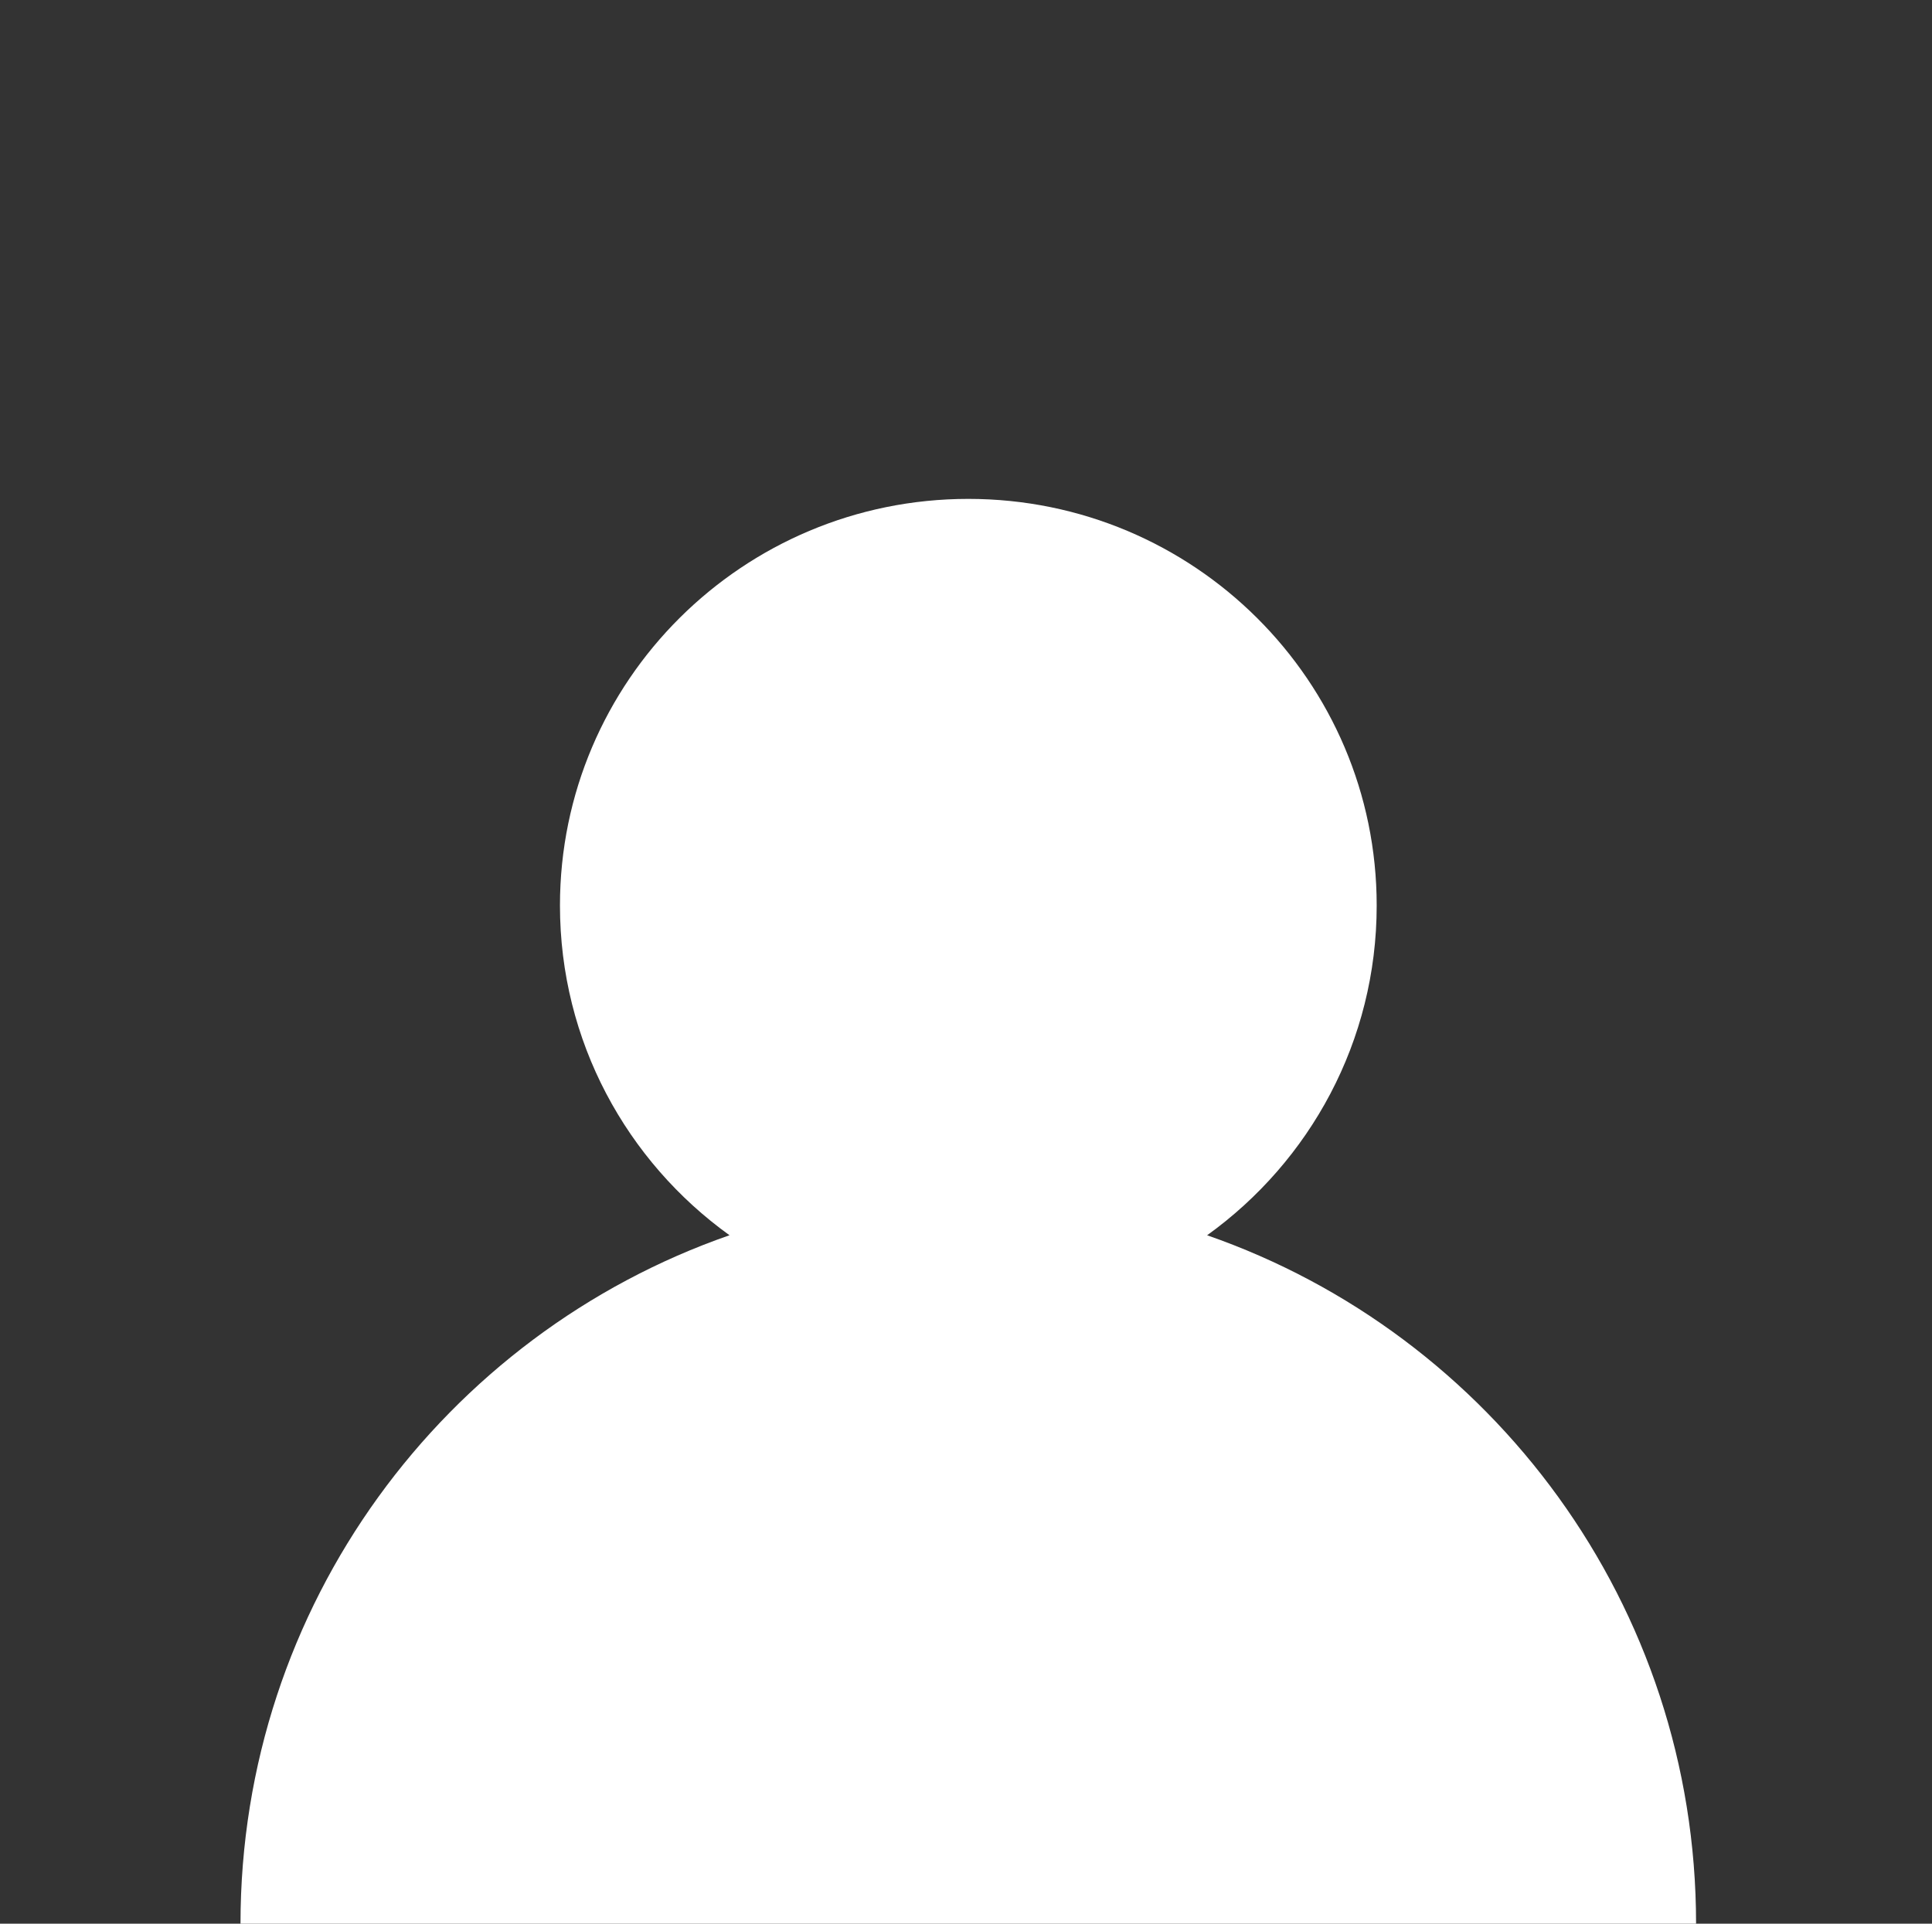
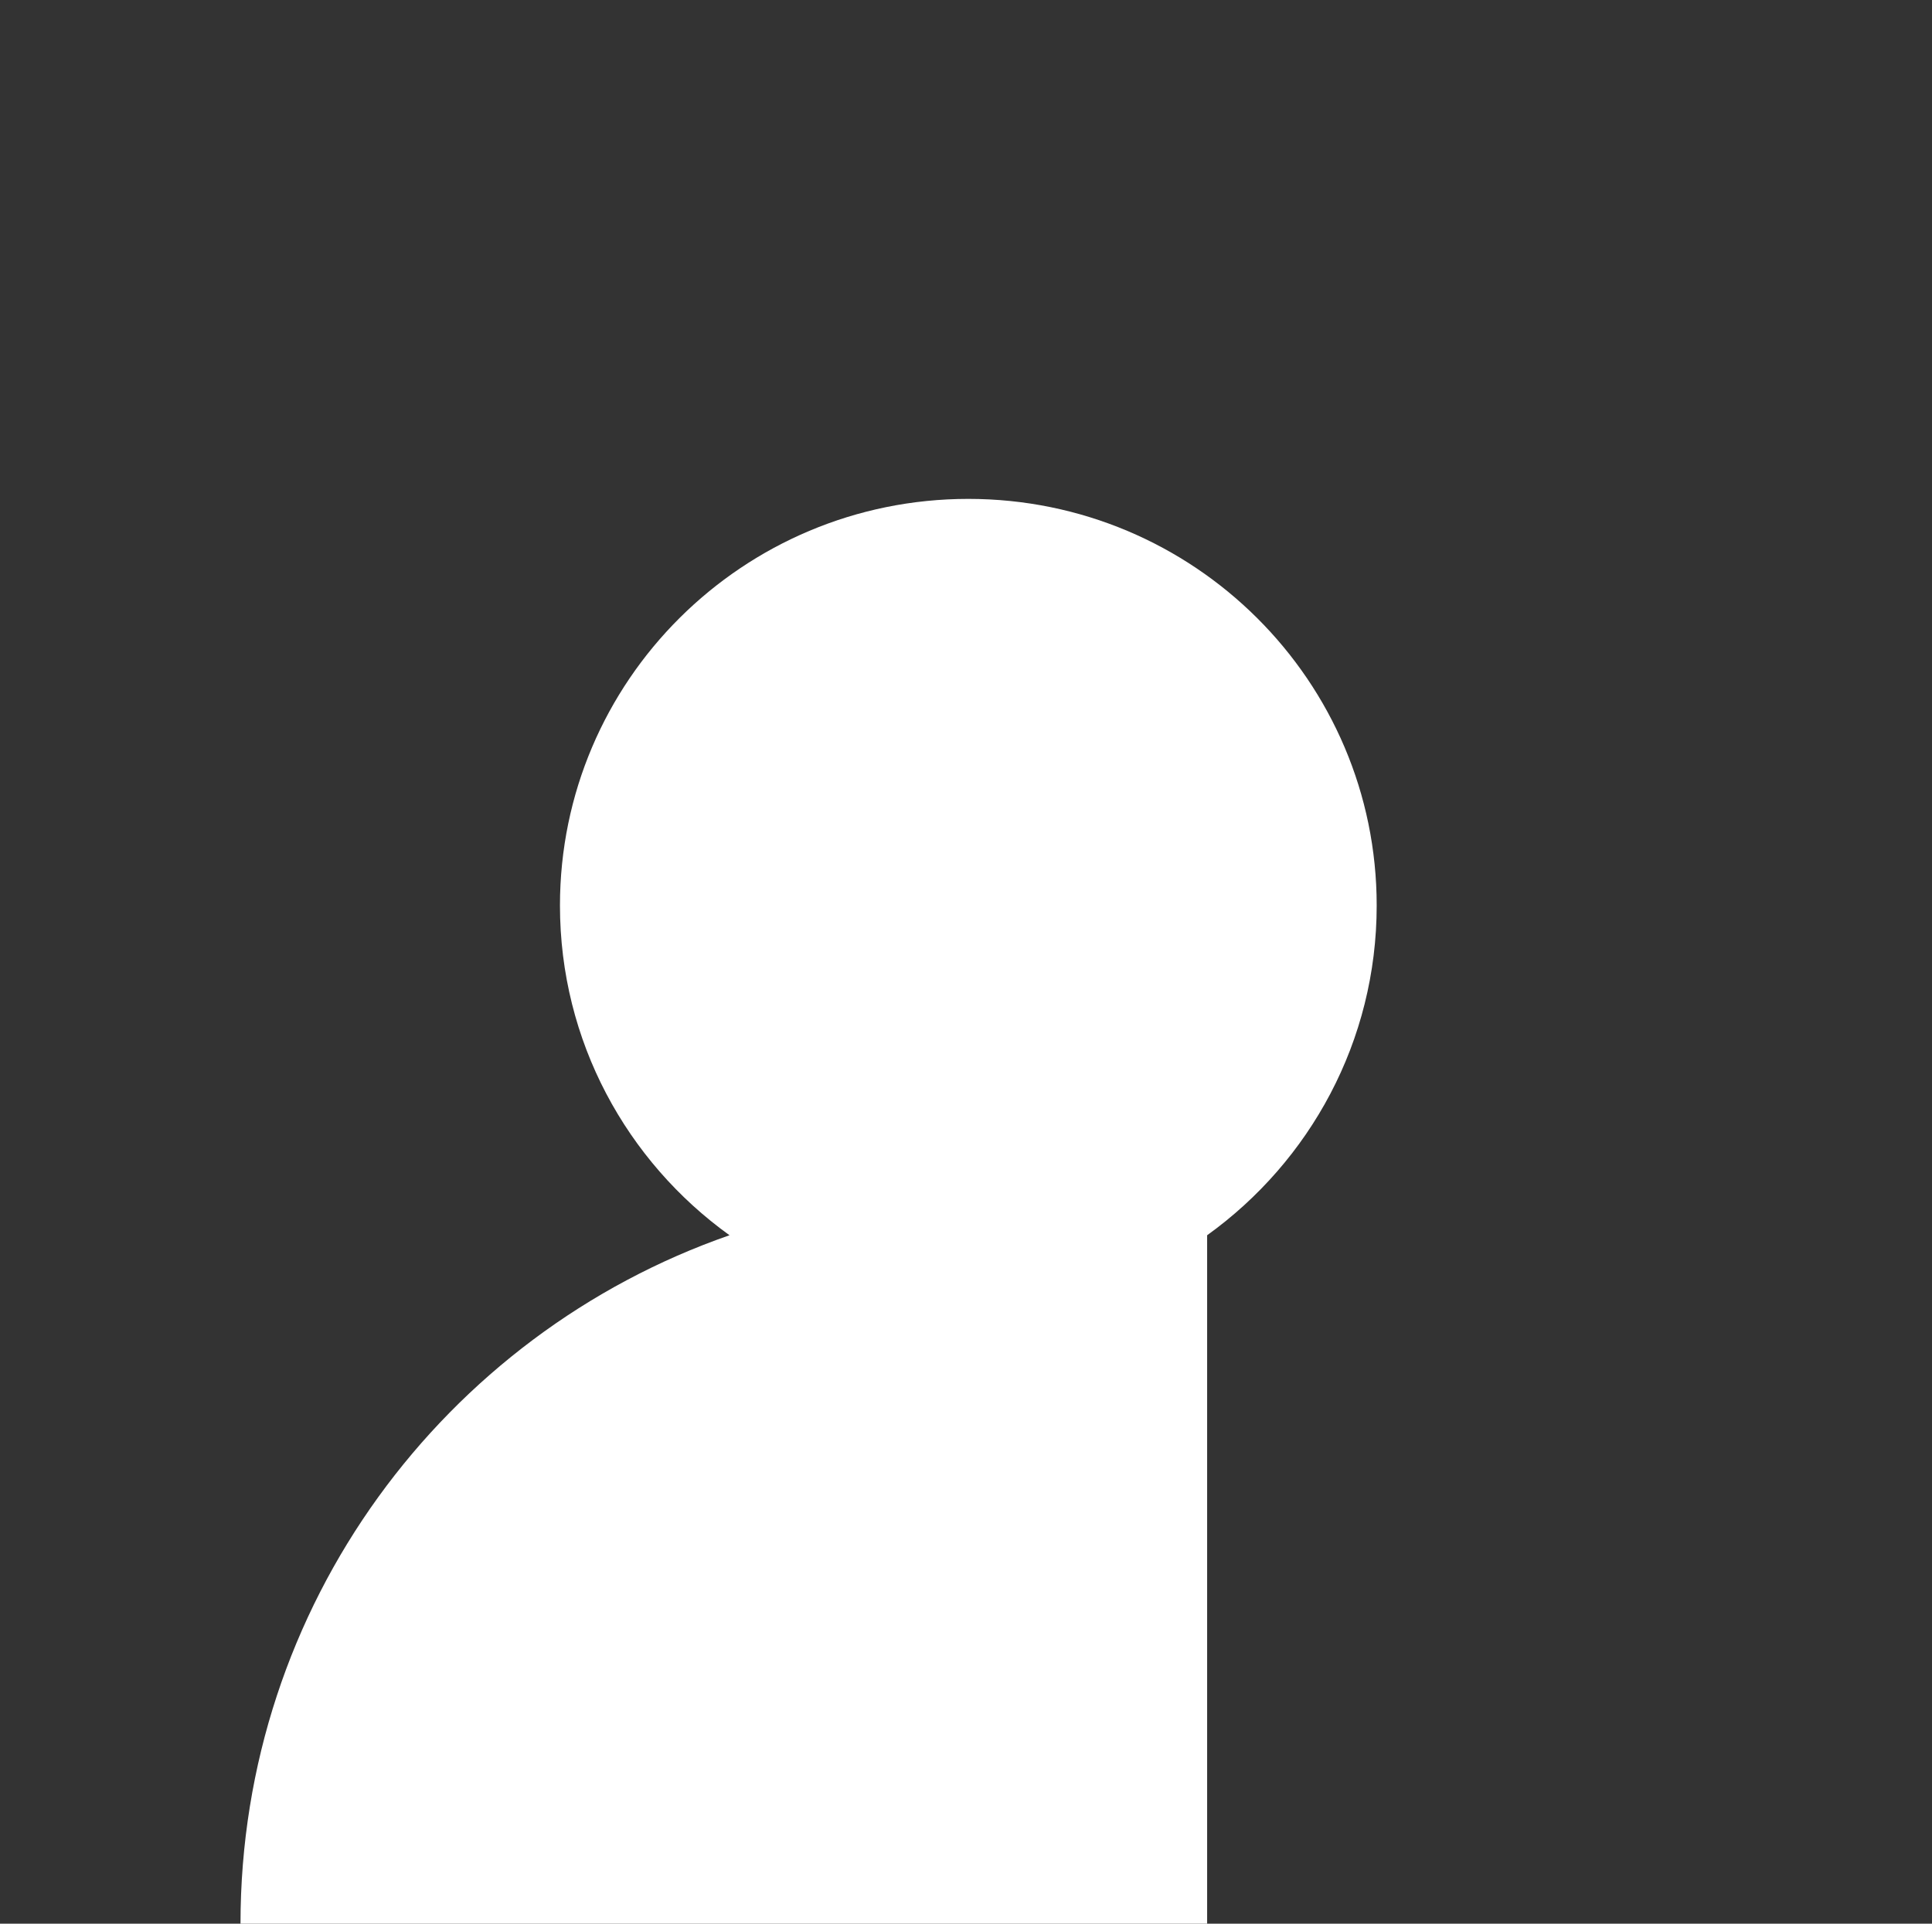
<svg xmlns="http://www.w3.org/2000/svg" width="241" height="240" viewBox="0 0 241 240" fill="none">
  <rect x="0" y="0" width="241" height="240" fill="#333333" stroke="none" />
-   <path d="M150.58 154.108C163.39 144.896 171.73 129.909 171.73 112.969C171.73 84.956 148.92 62.241 120.79 62.241C92.66 62.241 69.85 84.956 69.85 112.969C69.85 129.909 78.19 144.896 91 154.108C55.49 166.456 30 200.246 30 240H211.57C211.57 200.246 186.08 166.447 150.57 154.108H150.58Z" fill="white" />
+   <path d="M150.58 154.108C163.39 144.896 171.73 129.909 171.73 112.969C171.73 84.956 148.92 62.241 120.79 62.241C92.66 62.241 69.85 84.956 69.85 112.969C69.85 129.909 78.19 144.896 91 154.108C55.49 166.456 30 200.246 30 240H211.57H150.58Z" fill="white" />
</svg>